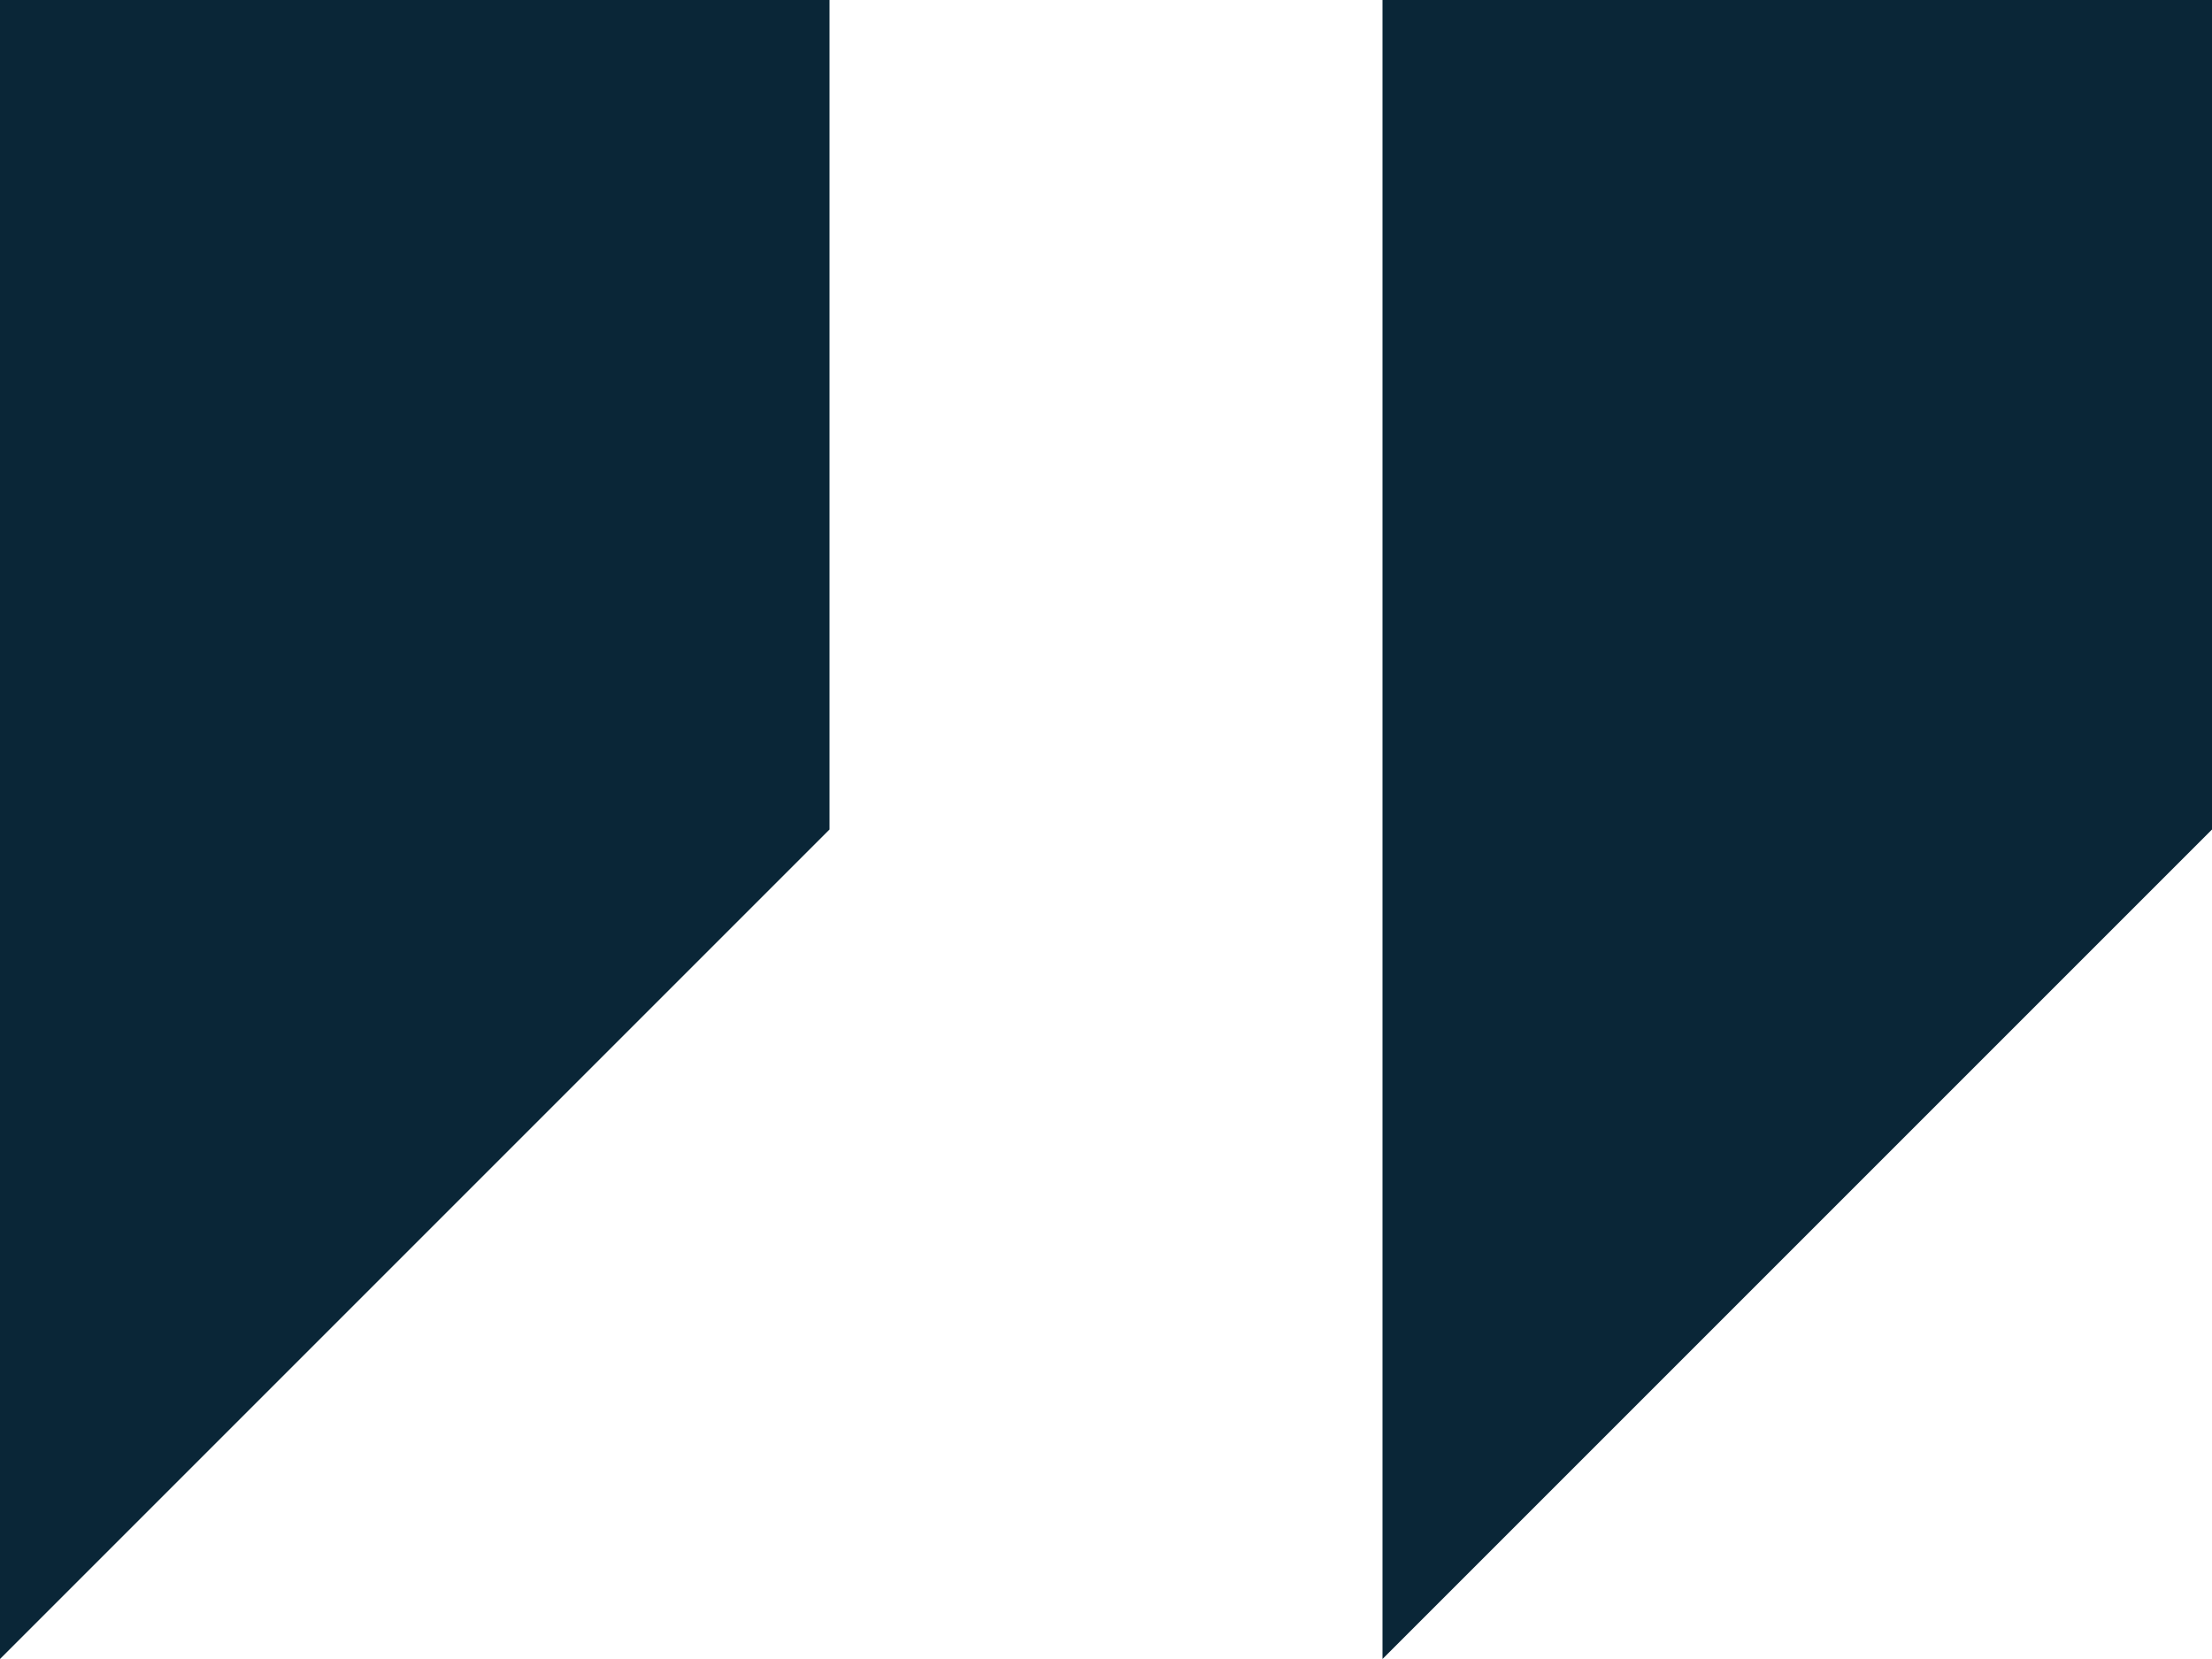
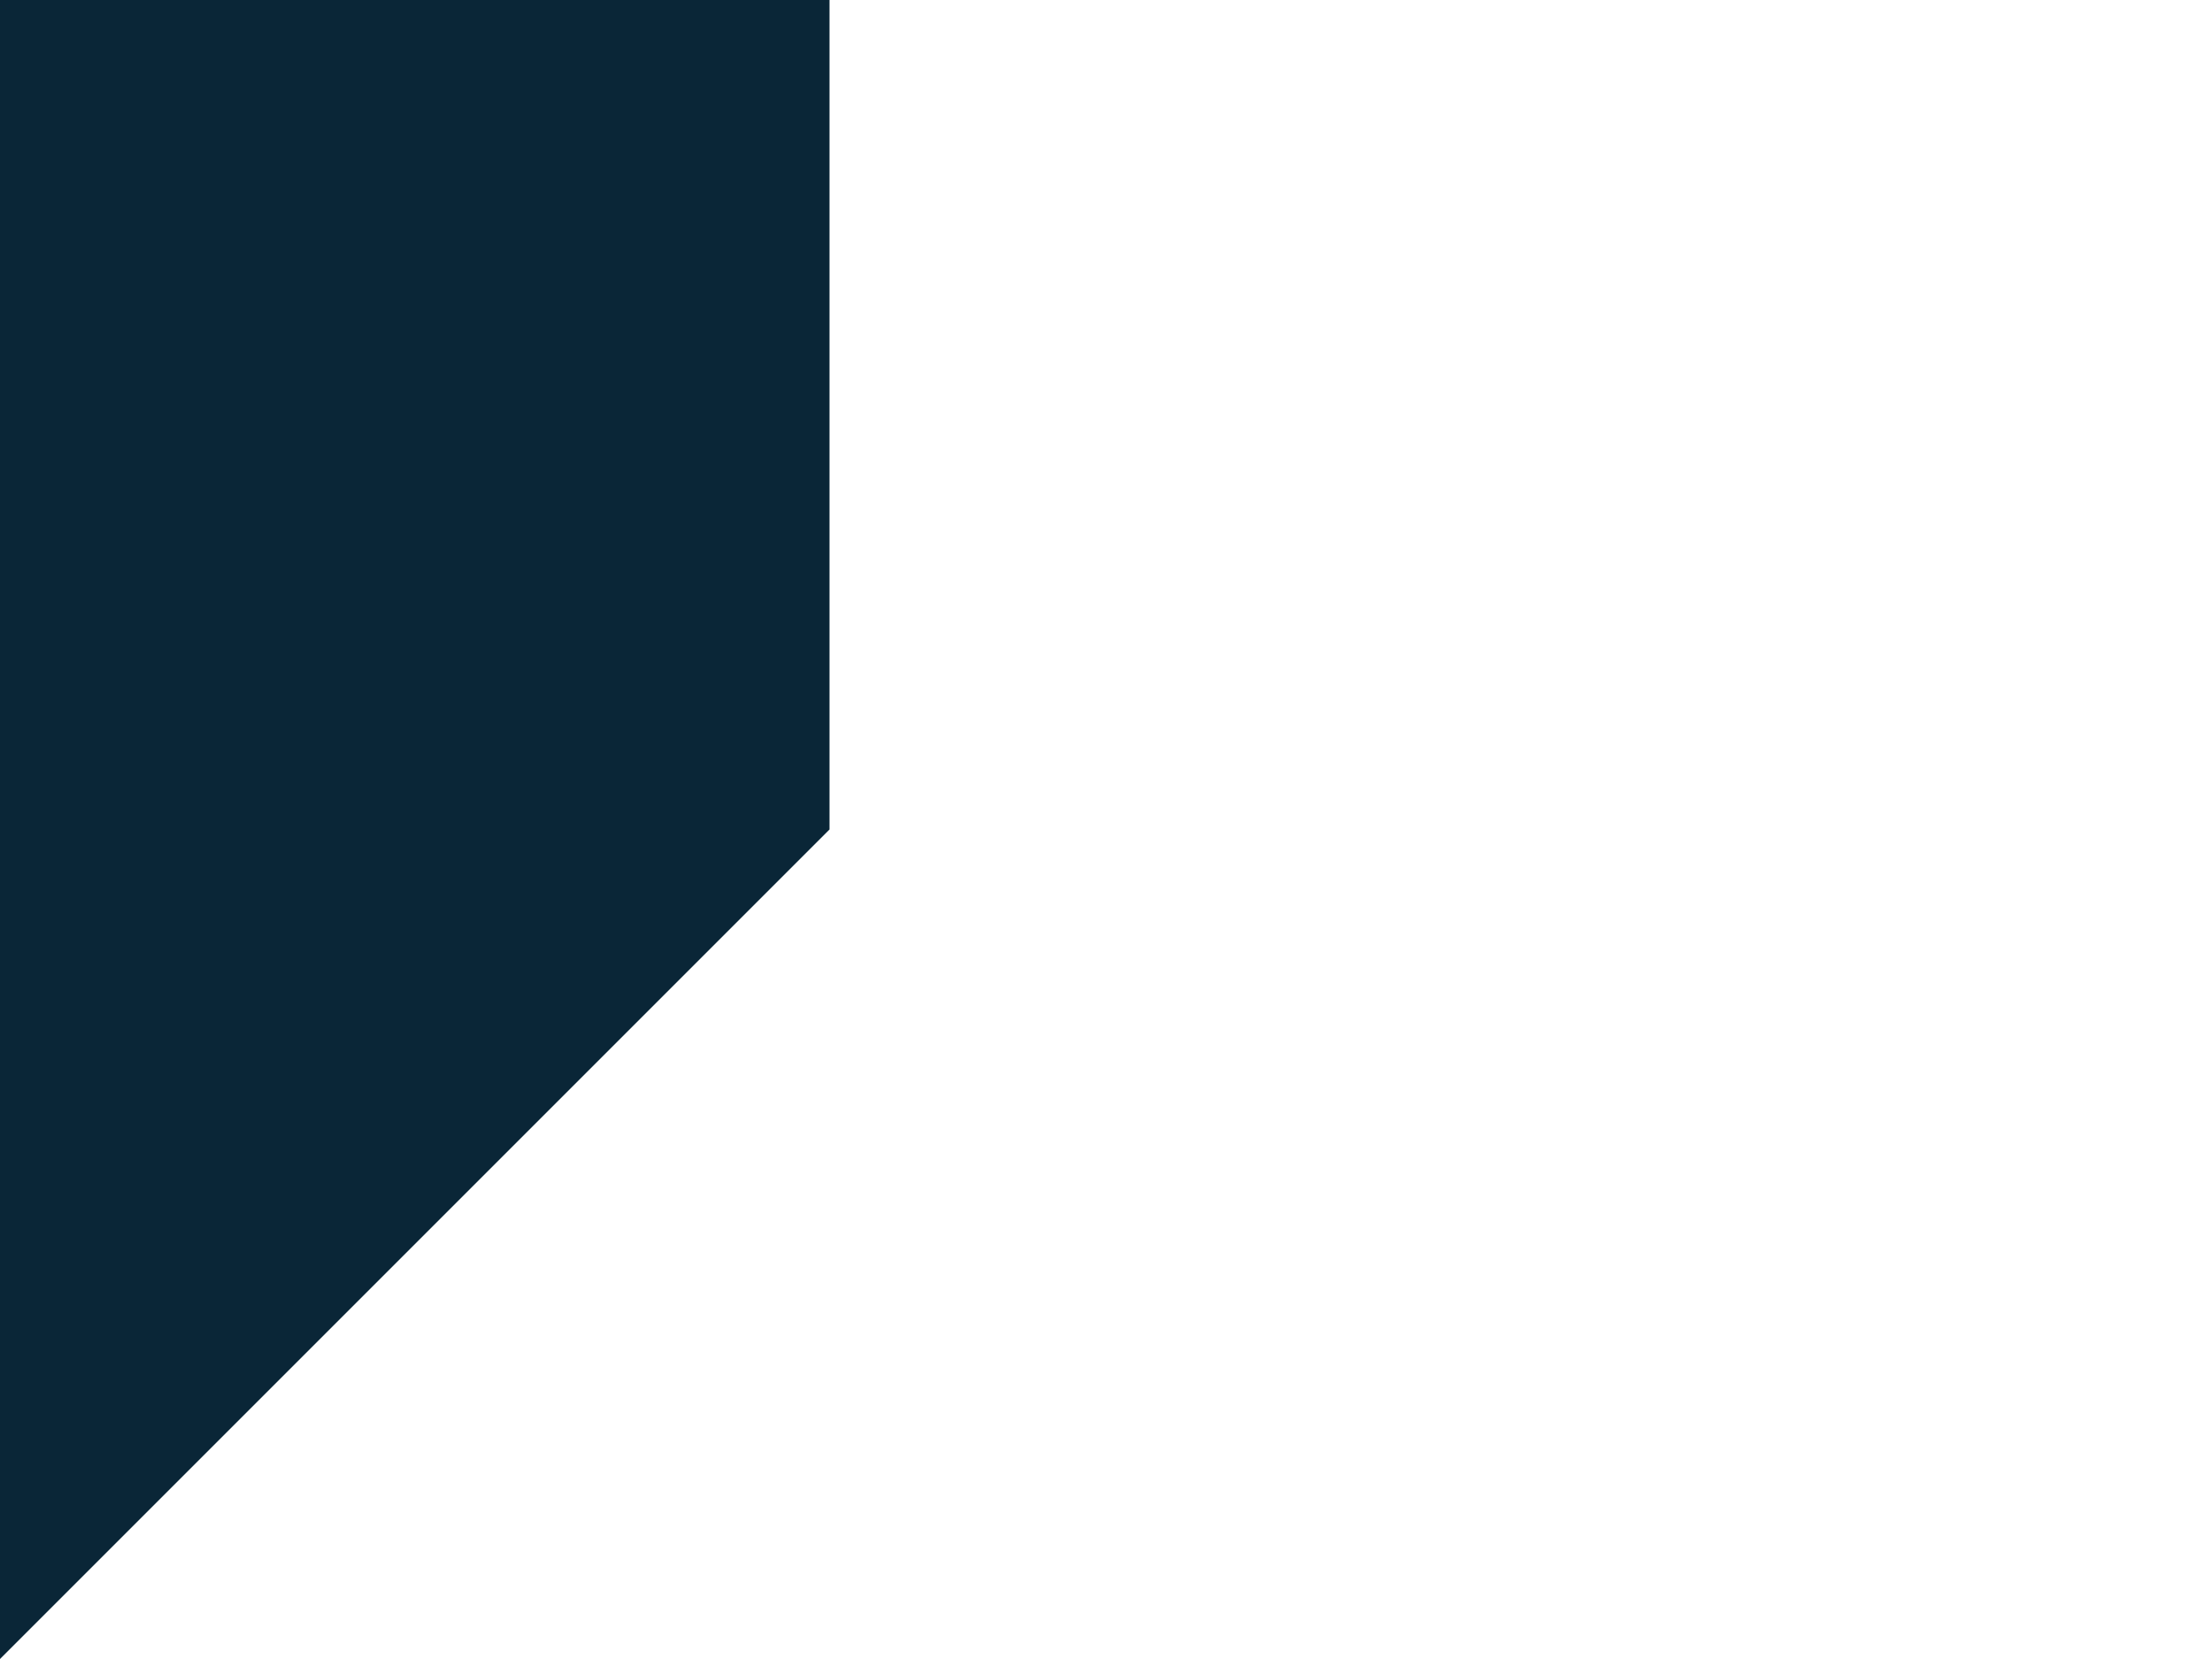
<svg xmlns="http://www.w3.org/2000/svg" width="32" height="24" viewBox="0 0 32 24">
  <g id="Groupe_19312" data-name="Groupe 19312" transform="translate(0 -4)">
    <path id="Tracé_20917" data-name="Tracé 20917" d="M0,4V28L12,16V4Z" fill="#0a2637" />
-     <path id="Tracé_20918" data-name="Tracé 20918" d="M20,4V28L32,16V4Z" fill="#0a2637" />
  </g>
</svg>